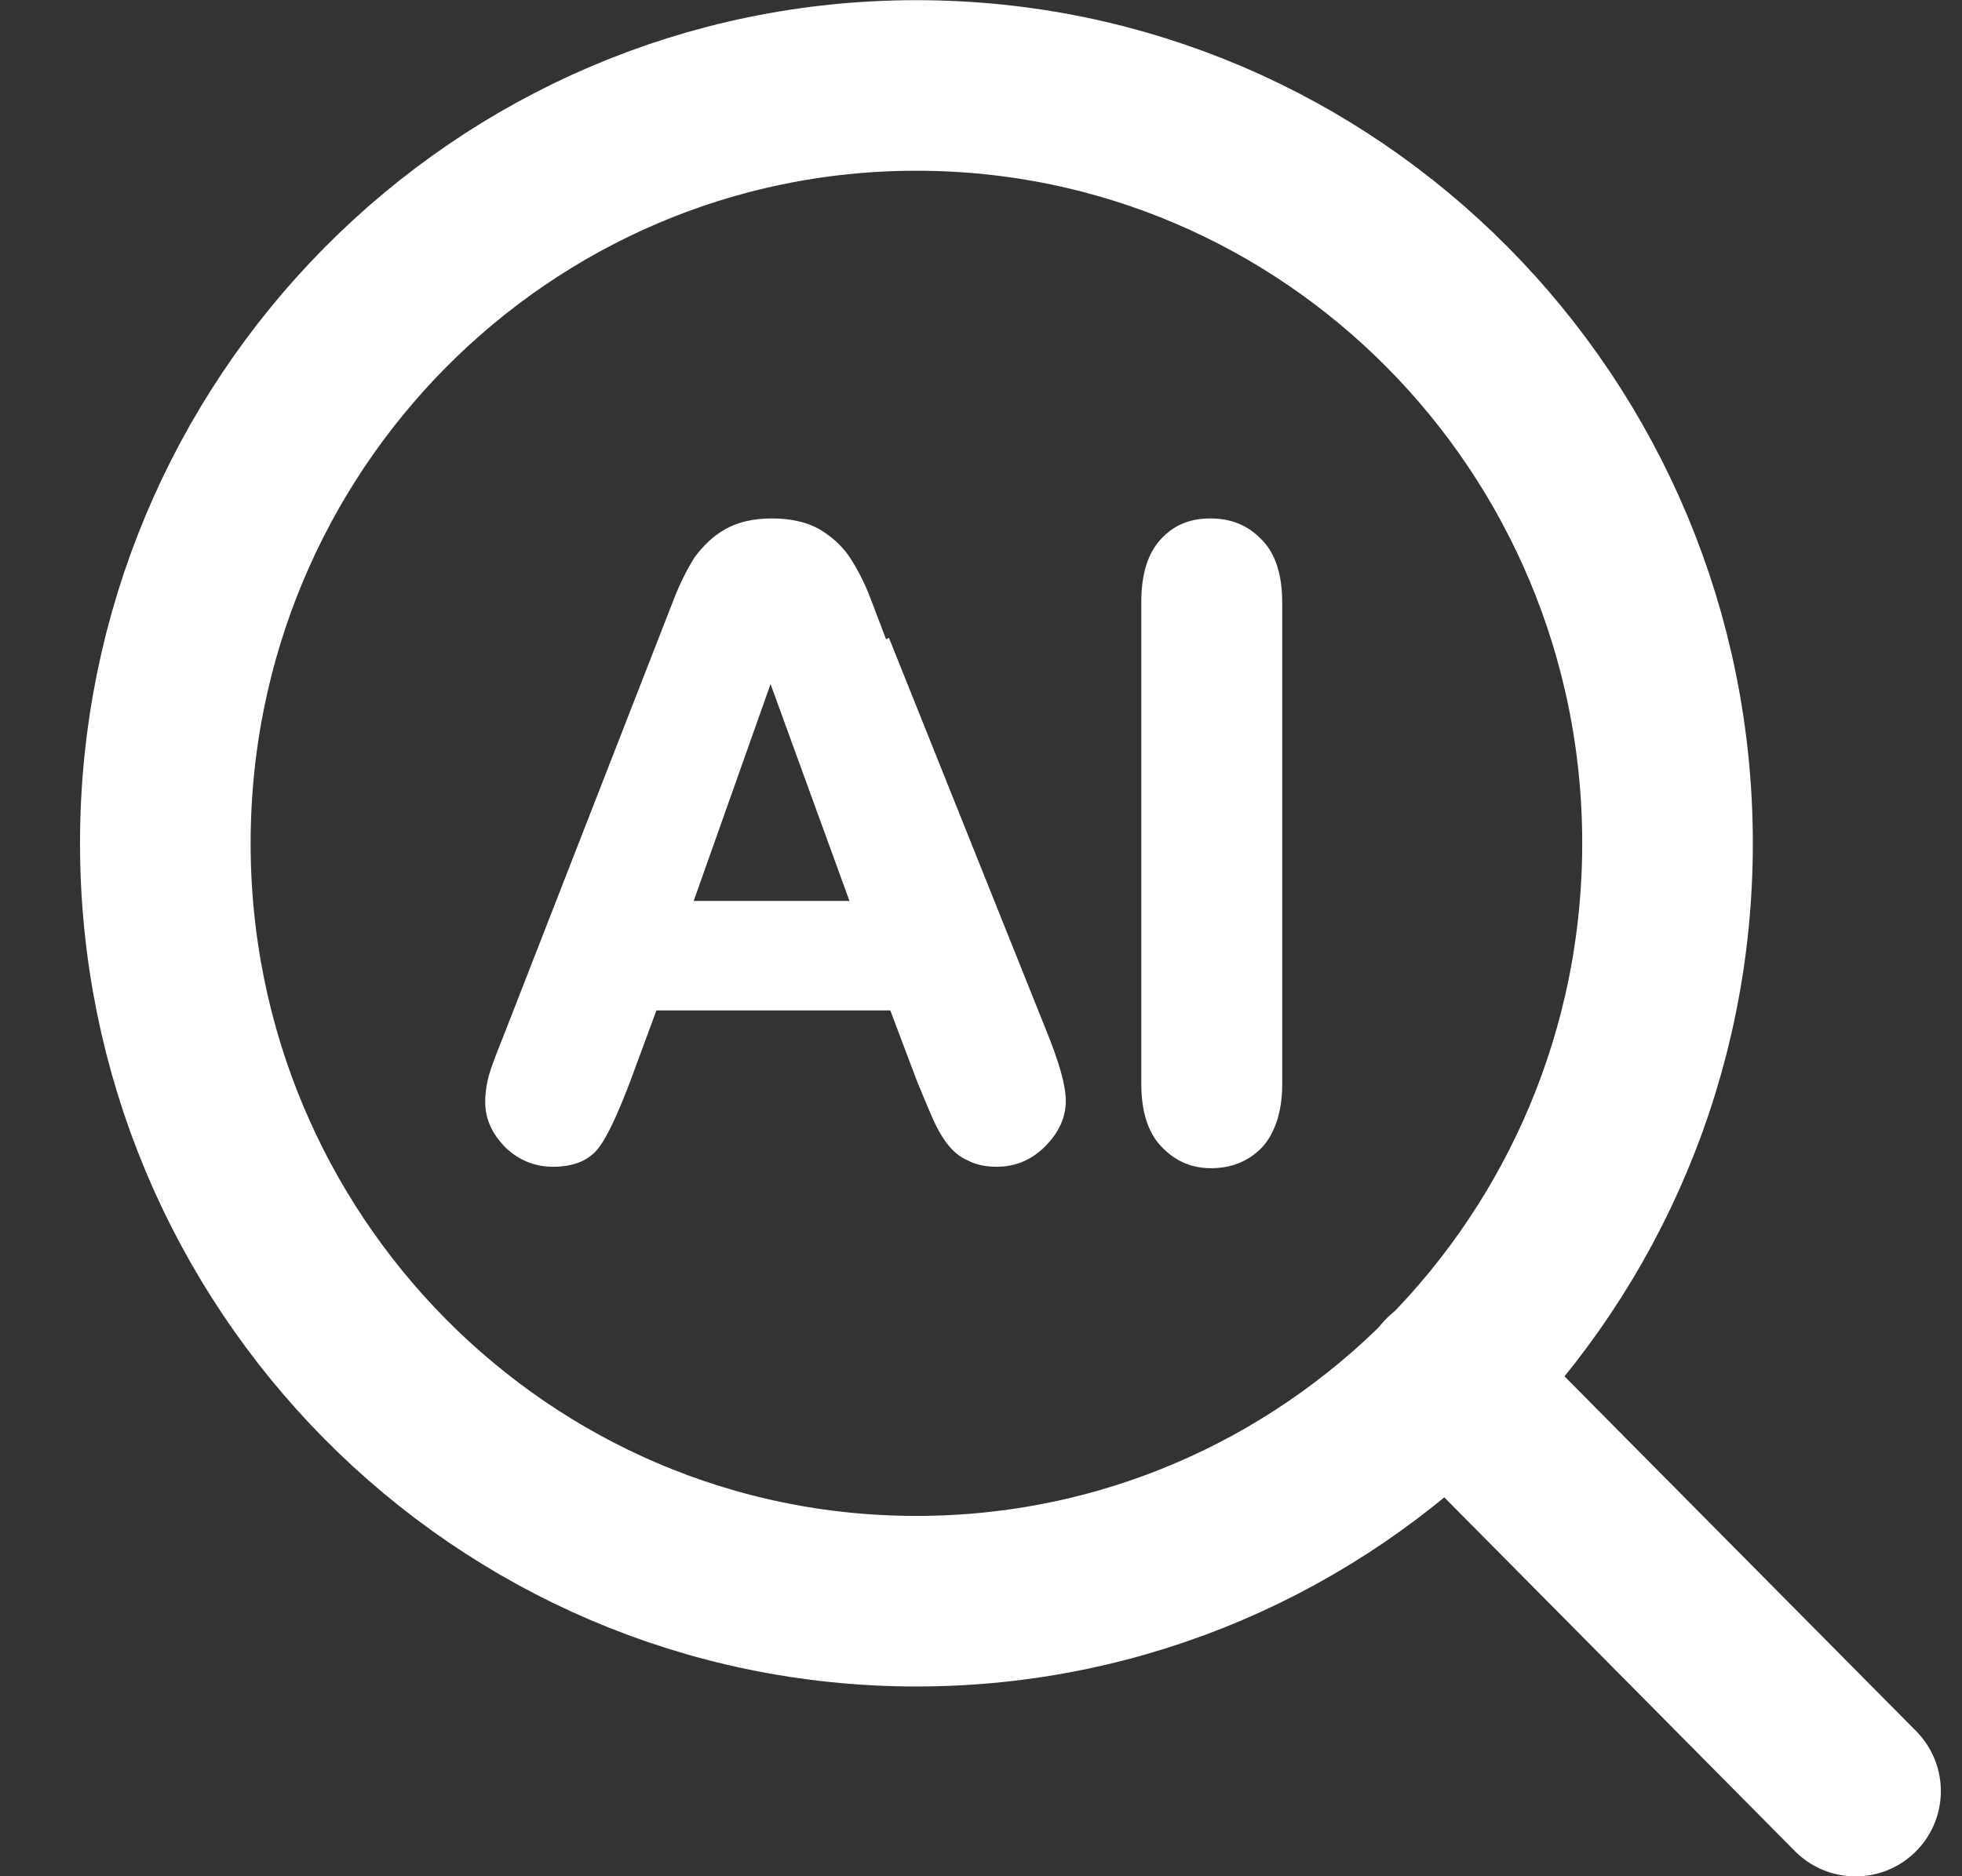
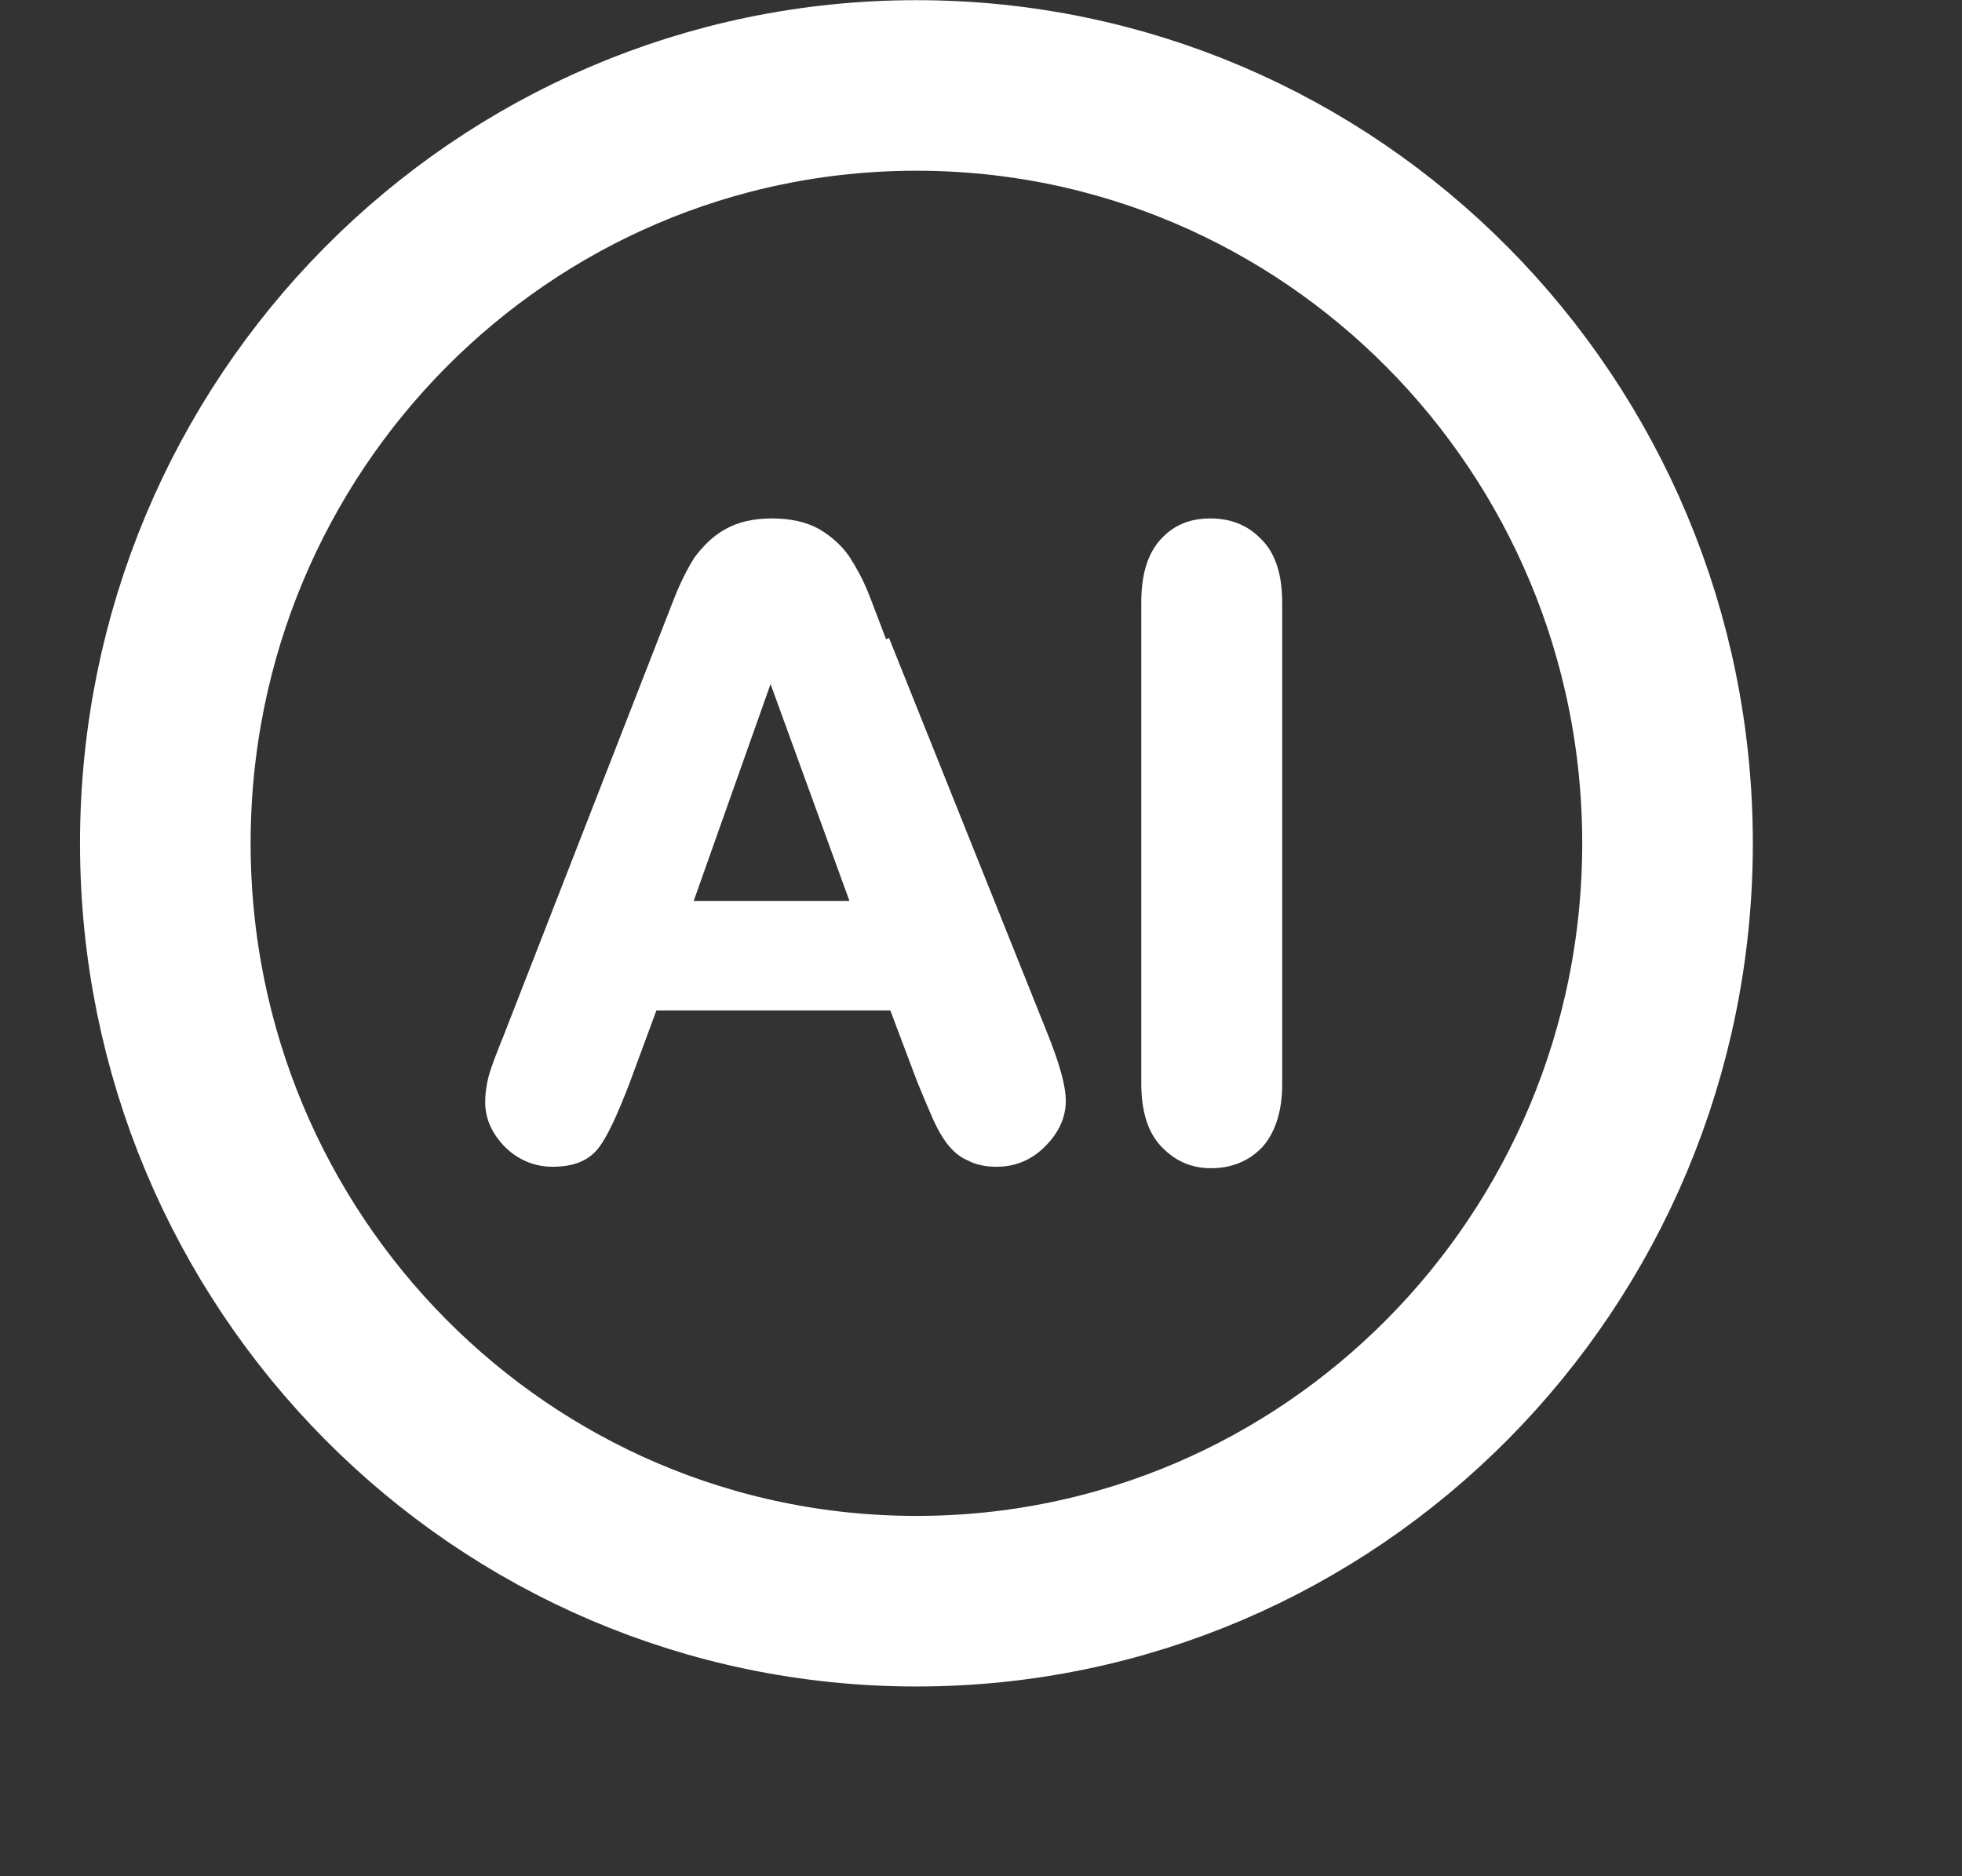
<svg xmlns="http://www.w3.org/2000/svg" width="23" height="22" viewBox="0 0 23 22" fill="none">
  <rect x="0" y="0" width="23" height="22" fill="#333333" stroke="none" />
  <path d="M10.387 7.496C10.297 7.262 10.23 7.079 10.173 6.937C10.115 6.796 10.04 6.654 9.958 6.529C9.867 6.395 9.743 6.287 9.603 6.204C9.454 6.12 9.264 6.079 9.049 6.079C8.835 6.079 8.653 6.12 8.504 6.204C8.355 6.287 8.24 6.404 8.141 6.537C8.058 6.67 7.976 6.829 7.901 7.021L5.902 12.148C5.828 12.331 5.77 12.481 5.737 12.589C5.704 12.706 5.688 12.815 5.688 12.923C5.688 13.123 5.77 13.298 5.927 13.456C6.084 13.607 6.274 13.681 6.48 13.681C6.728 13.681 6.91 13.607 7.026 13.448C7.125 13.315 7.24 13.065 7.381 12.698L7.695 11.848H10.437L10.751 12.681C10.8 12.798 10.85 12.923 10.916 13.073C10.982 13.231 11.048 13.34 11.106 13.415C11.172 13.498 11.246 13.565 11.346 13.607C11.436 13.656 11.552 13.681 11.684 13.681C11.907 13.681 12.097 13.598 12.254 13.44C12.411 13.281 12.494 13.106 12.494 12.906C12.494 12.731 12.419 12.464 12.271 12.098L10.421 7.479L10.387 7.496ZM9.958 10.564H8.132L9.033 8.021L9.958 10.564Z" fill="white" />
  <path d="M14.791 6.329C14.634 6.162 14.436 6.079 14.188 6.079C13.941 6.079 13.751 6.162 13.602 6.329C13.453 6.495 13.379 6.737 13.379 7.062V12.706C13.379 13.023 13.453 13.273 13.61 13.44C13.767 13.607 13.957 13.698 14.197 13.698C14.436 13.698 14.643 13.615 14.8 13.448C14.948 13.281 15.031 13.031 15.031 12.714V7.071C15.031 6.746 14.957 6.504 14.8 6.337L14.791 6.329Z" fill="white" />
  <path d="M10.743 18.775C15.606 18.775 19.548 14.796 19.548 9.888C19.548 4.98 15.606 1.002 10.743 1.002C5.88 1.002 1.938 4.98 1.938 9.888C1.938 14.796 5.88 18.775 10.743 18.775Z" stroke="white" stroke-width="2" stroke-linecap="round" stroke-linejoin="round" />
-   <path d="M21.752 21.002L16.961 16.167" stroke="white" stroke-width="2" stroke-linecap="round" stroke-linejoin="round" />
</svg>